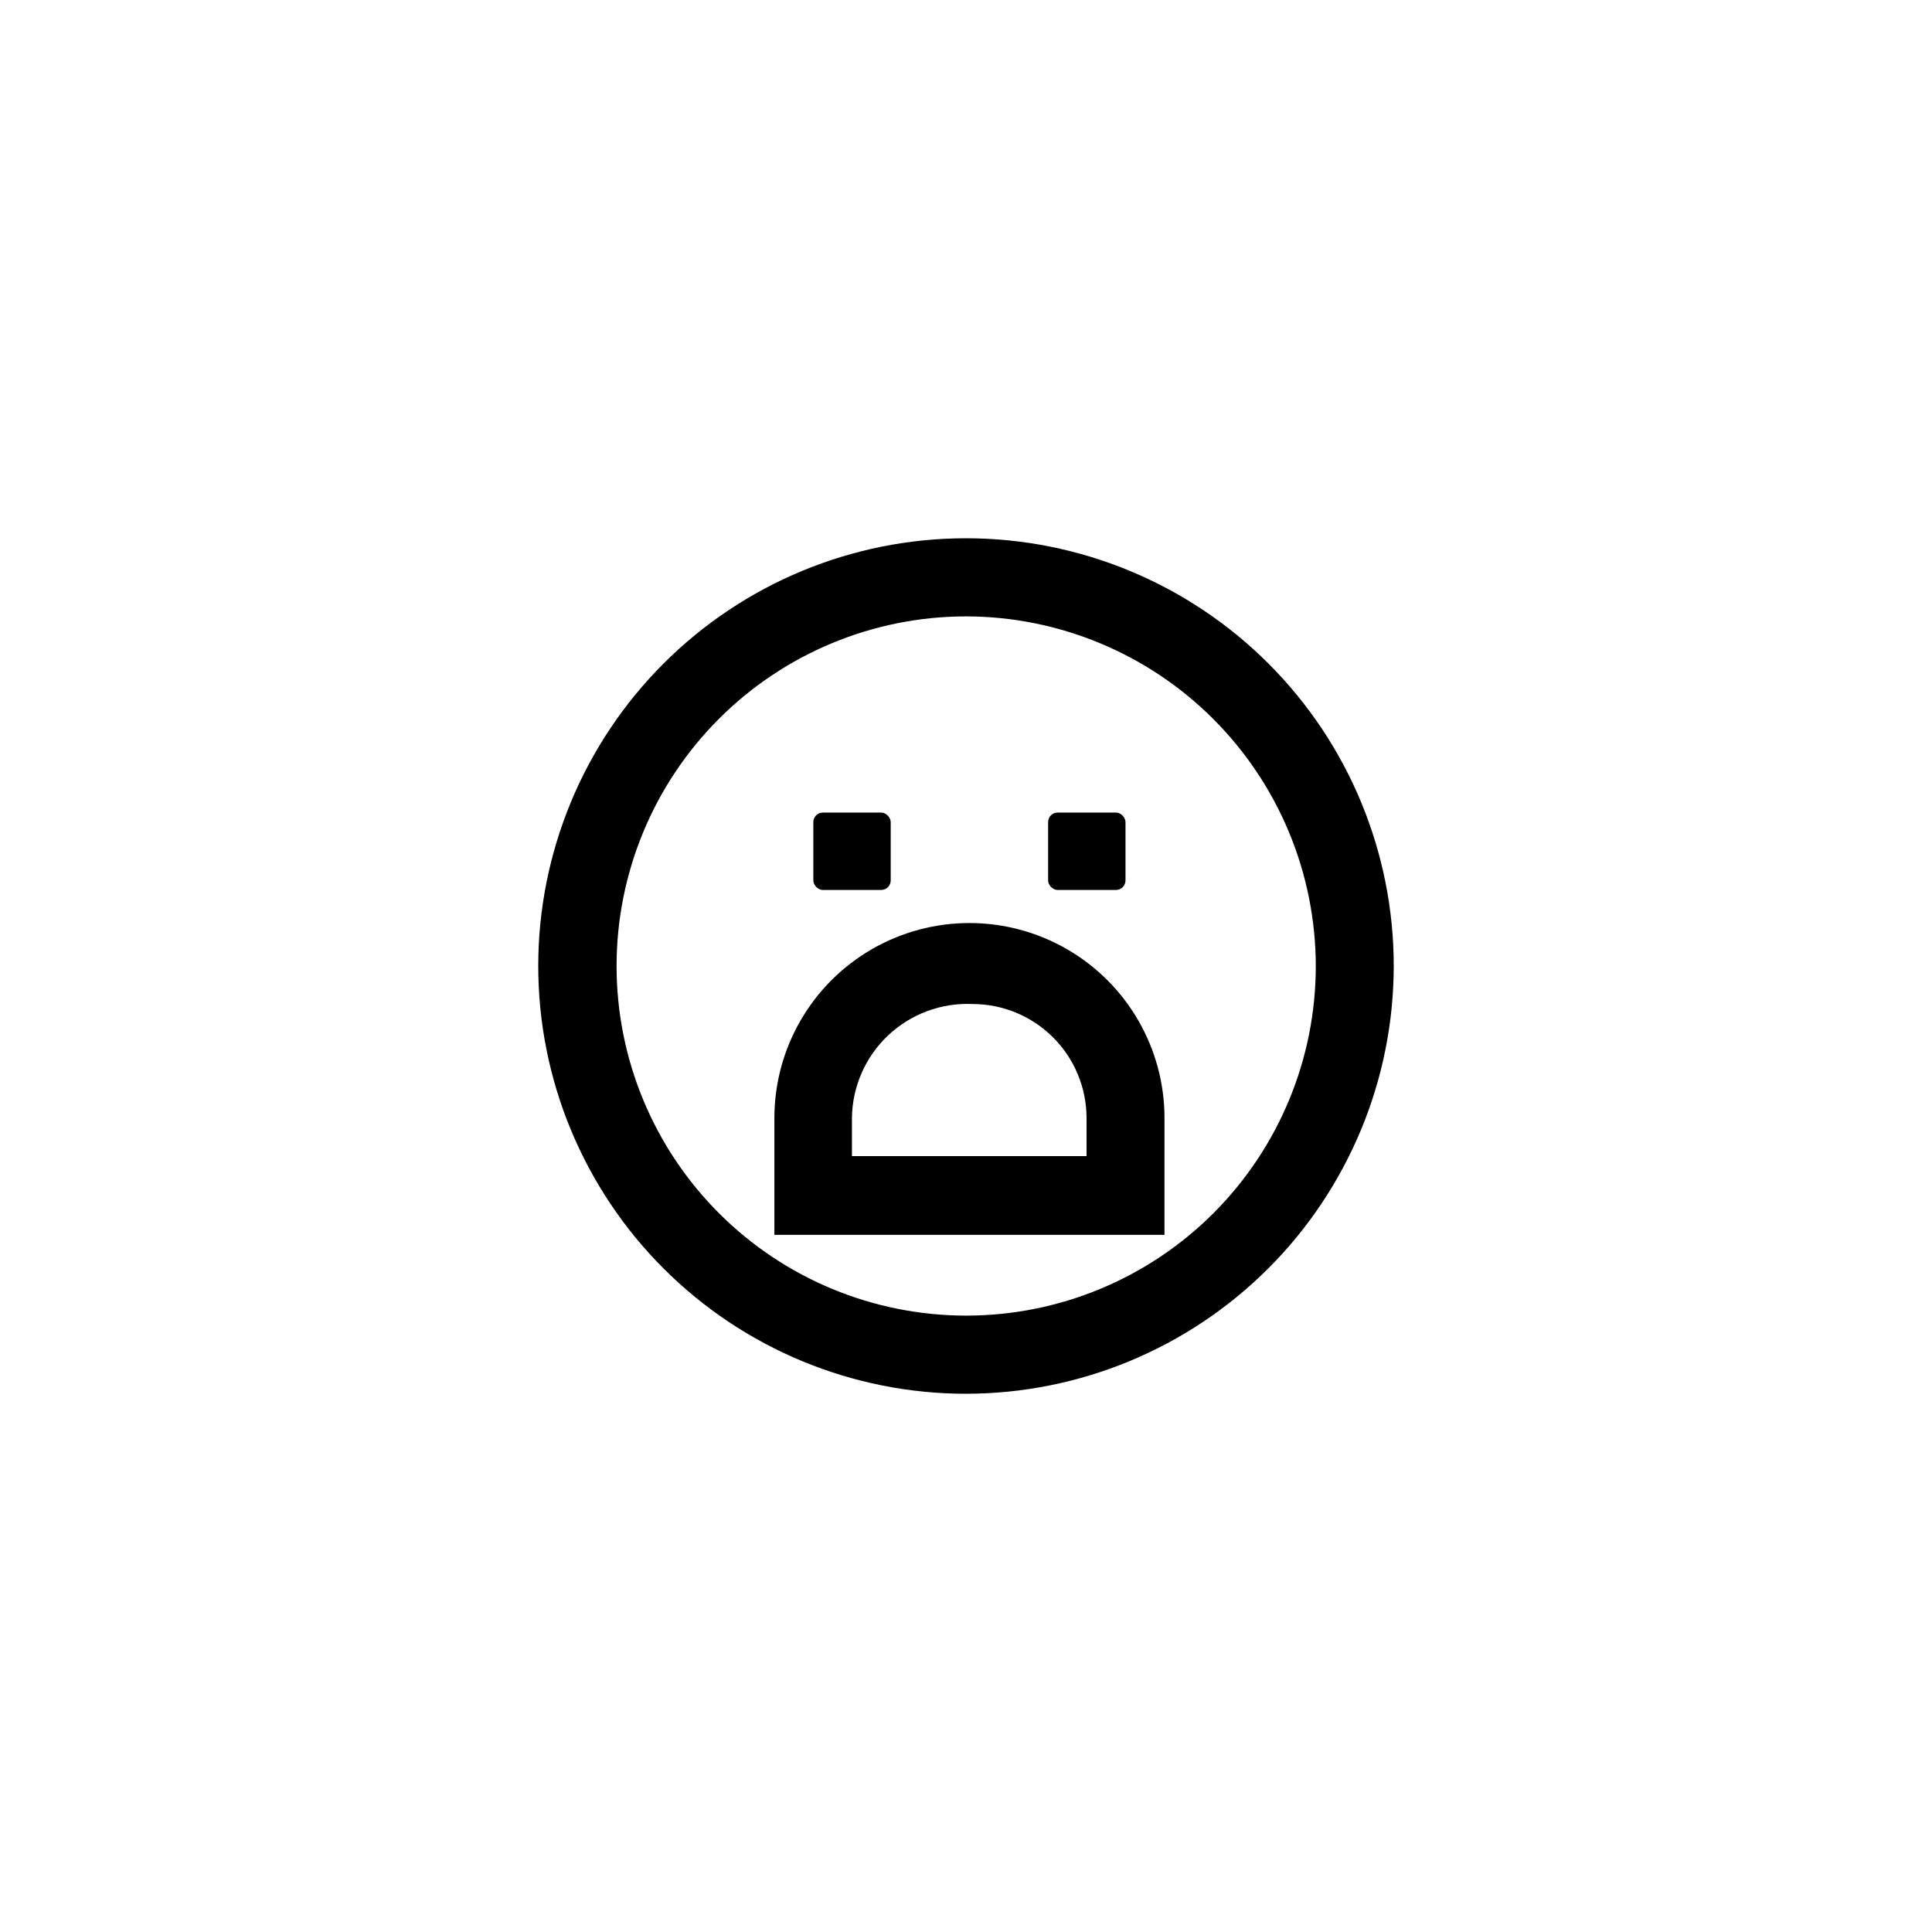
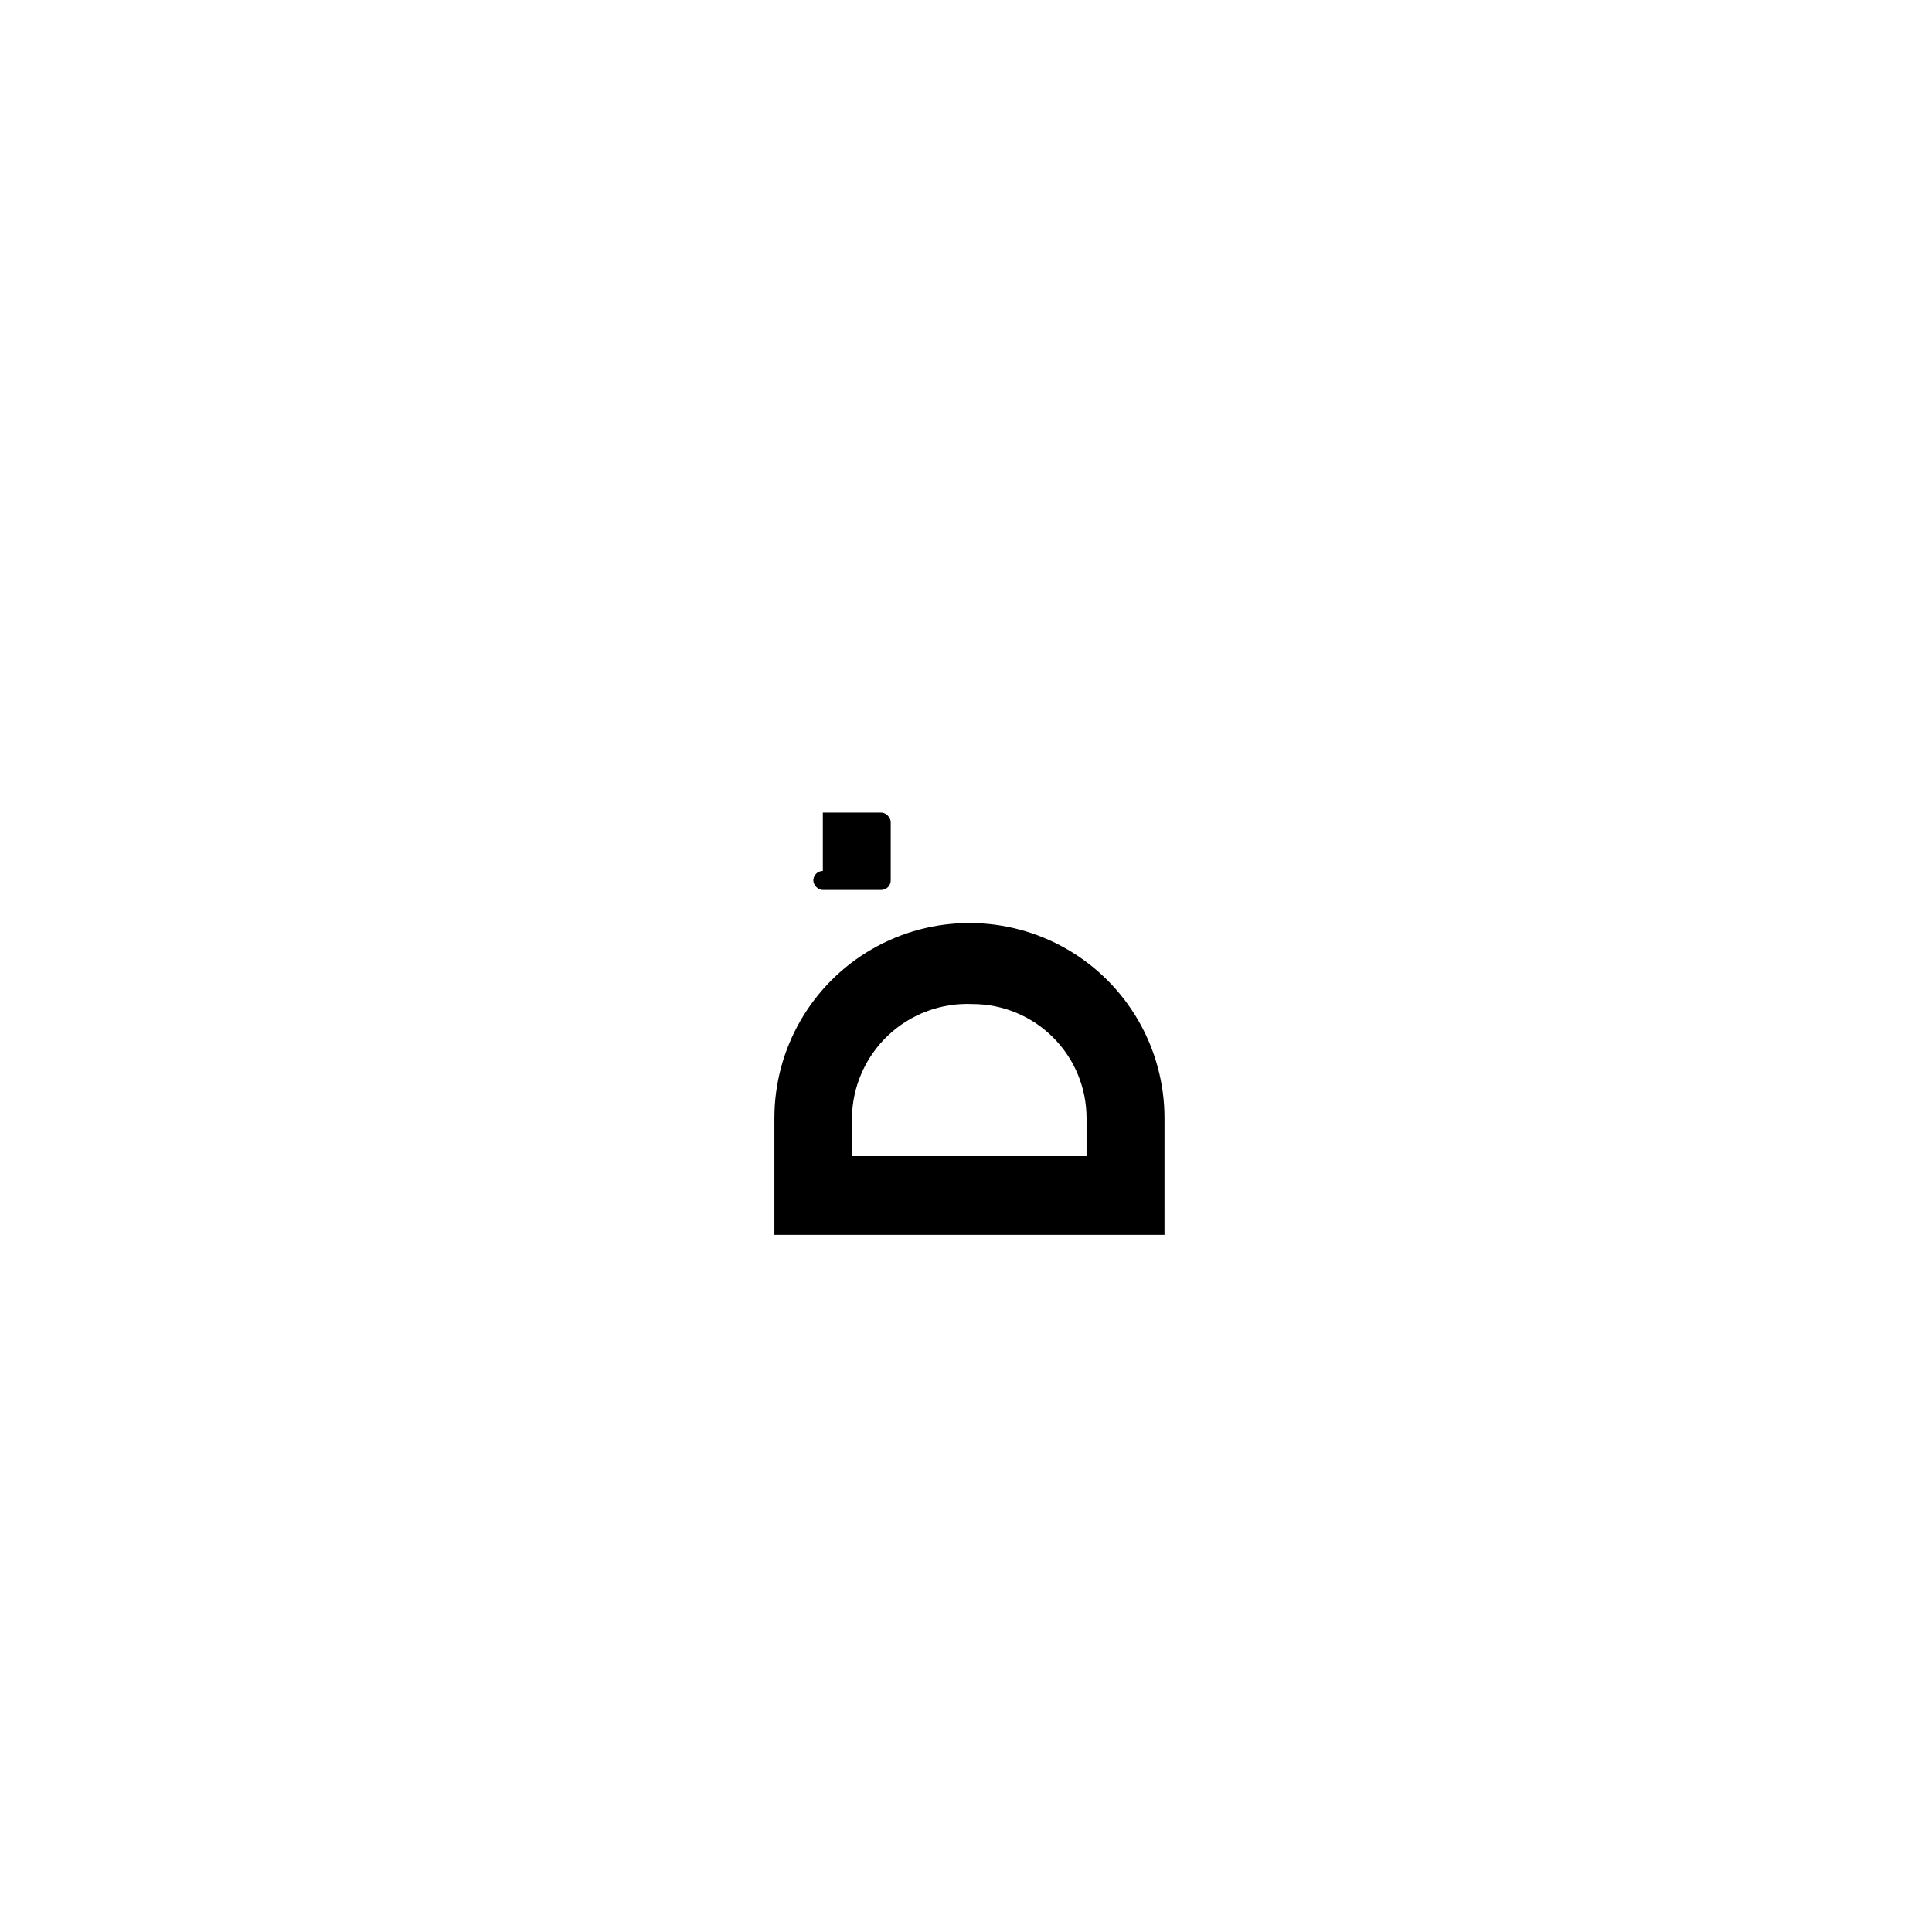
<svg xmlns="http://www.w3.org/2000/svg" fill="#000000" width="800px" height="800px" version="1.1" viewBox="144 144 512 512">
  <g>
-     <path d="m400 513.36c-30.066 0-58.898-11.941-80.156-33.203-21.258-21.258-33.203-50.09-33.203-80.152 0-30.066 11.945-58.898 33.203-80.156s50.09-33.203 80.156-33.203c30.062 0 58.895 11.945 80.152 33.203 21.262 21.258 33.203 50.09 33.203 80.156-0.027 30.055-11.977 58.871-33.23 80.125s-50.07 33.203-80.125 33.23zm0-206.01c-24.57 0.012-48.129 9.785-65.496 27.168-17.363 17.379-27.113 40.945-27.105 65.516 0.008 24.57 9.777 48.129 27.156 65.5 17.375 17.367 40.941 27.121 65.512 27.117 24.57-0.004 48.129-9.766 65.504-27.141 17.371-17.375 27.129-40.941 27.129-65.508-0.039-24.57-9.82-48.121-27.199-65.488-17.375-17.367-40.934-27.137-65.5-27.164z" />
-     <path d="m362.06 359.34h15.469c1.391 0 2.519 1.391 2.519 2.519v15.469c0 1.391-1.129 2.519-2.519 2.519h-15.469c-1.391 0-2.519-1.391-2.519-2.519v-15.469c0-1.391 1.129-2.519 2.519-2.519z" />
-     <path d="m424.28 359.34h15.469c1.391 0 2.519 1.391 2.519 2.519v15.469c0 1.391-1.129 2.519-2.519 2.519h-15.469c-1.391 0-2.519-1.391-2.519-2.519v-15.469c0-1.391 1.129-2.519 2.519-2.519z" />
+     <path d="m362.06 359.34h15.469c1.391 0 2.519 1.391 2.519 2.519v15.469c0 1.391-1.129 2.519-2.519 2.519h-15.469c-1.391 0-2.519-1.391-2.519-2.519c0-1.391 1.129-2.519 2.519-2.519z" />
    <path d="m452.6 471.24h-103.38v-30.934c0-18.469 9.852-35.535 25.844-44.766 15.996-9.234 35.699-9.234 51.691 0 15.992 9.23 25.848 26.297 25.848 44.766zm-82.828-20.859h62.172v-10.074c0-8.02-3.188-15.707-8.855-21.375-5.668-5.672-13.355-8.855-21.375-8.855-8.281-0.367-16.359 2.641-22.383 8.34-6.019 5.699-9.473 13.598-9.559 21.891z" />
  </g>
</svg>